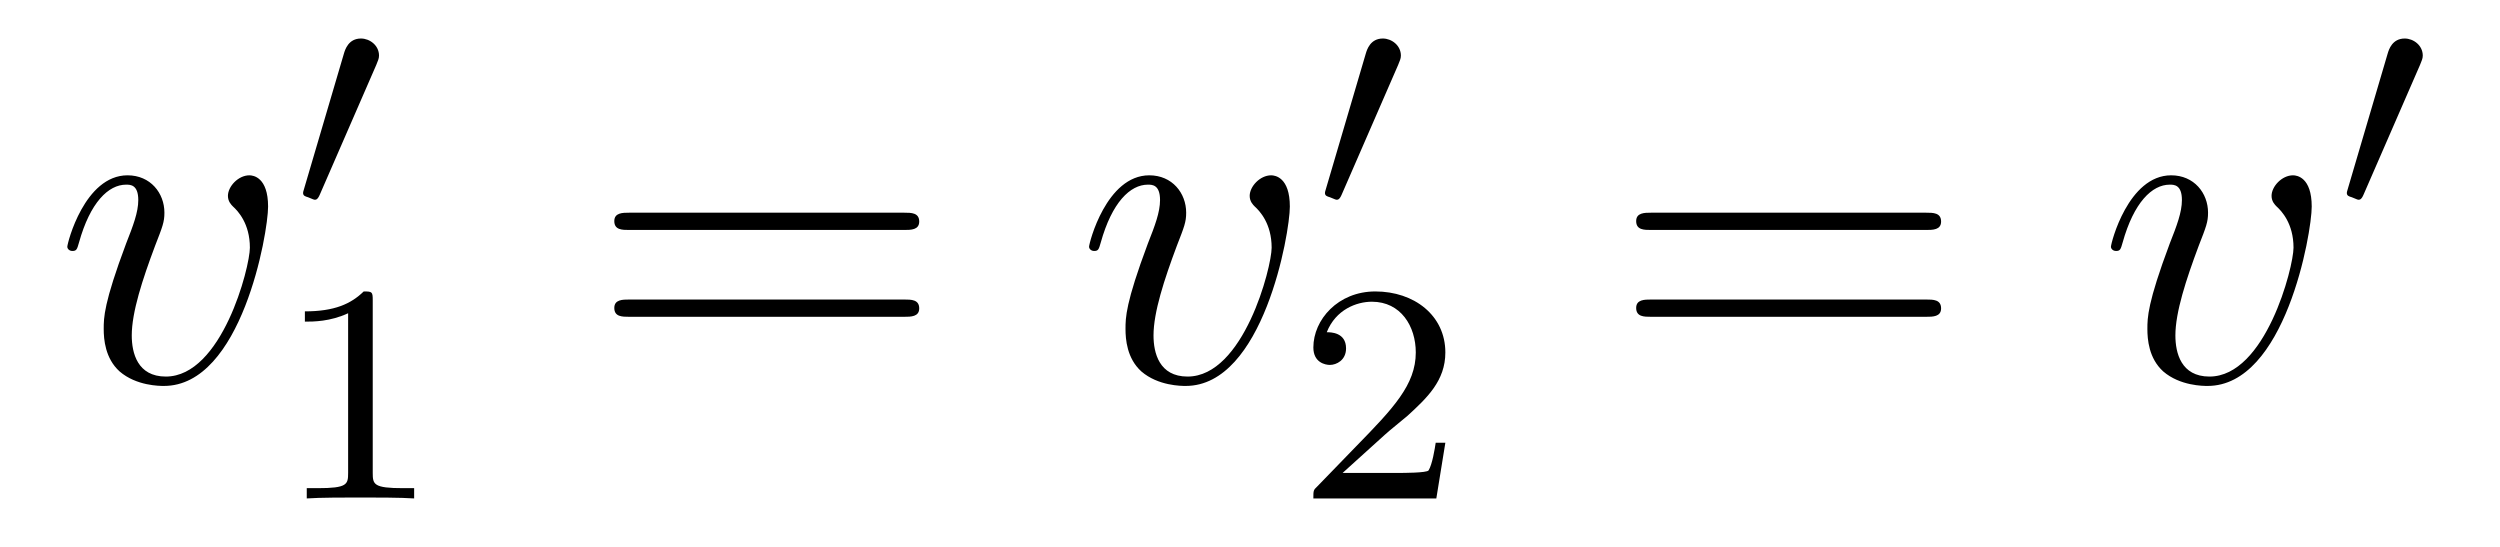
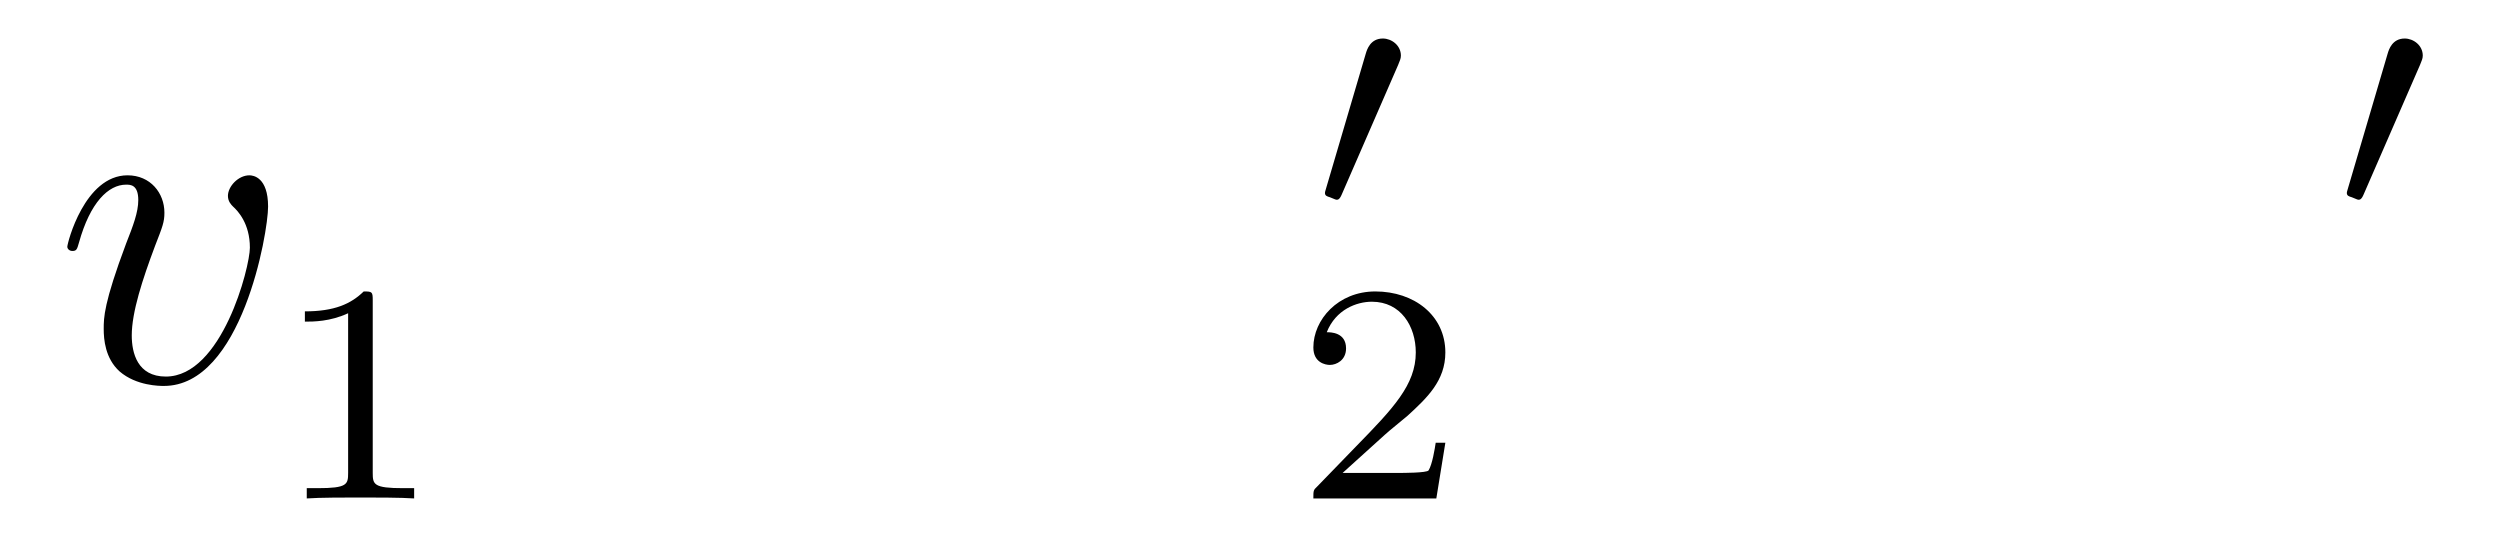
<svg xmlns="http://www.w3.org/2000/svg" version="1.1" width="64pt" height="14pt" viewBox="0 -14 64 14">
  <g id="page1">
    <g transform="matrix(1 0 0 -1 -127 650)">
      <path d="M133.863 658.711C133.863 659.464 133.481 659.512 133.385 659.512C133.098 659.512 132.835 659.225 132.835 658.986C132.835 658.842 132.919 658.759 132.967 658.711C133.086 658.603 133.397 658.281 133.397 657.659C133.397 657.157 132.68 654.36 131.245 654.36C130.516 654.36 130.373 654.969 130.373 655.412C130.373 656.009 130.647 656.846 130.97 657.707C131.161 658.197 131.209 658.316 131.209 658.555C131.209 659.058 130.851 659.512 130.265 659.512C129.165 659.512 128.723 657.778 128.723 657.683C128.723 657.635 128.771 657.575 128.854 657.575C128.962 657.575 128.974 657.623 129.022 657.79C129.308 658.818 129.775 659.273 130.229 659.273C130.337 659.273 130.54 659.273 130.54 658.878C130.54 658.567 130.408 658.221 130.229 657.767C129.655 656.236 129.655 655.866 129.655 655.579C129.655 655.316 129.691 654.826 130.062 654.491C130.492 654.12 131.09 654.12 131.197 654.12C133.182 654.12 133.863 658.029 133.863 658.711Z" />
-       <path d="M136.632 662.337C136.672 662.441 136.703 662.496 136.703 662.576C136.703 662.839 136.464 663.014 136.241 663.014C135.923 663.014 135.835 662.735 135.803 662.624L134.791 659.189C134.759 659.094 134.759 659.07 134.759 659.062C134.759 658.99 134.807 658.974 134.887 658.95C135.03 658.887 135.046 658.887 135.062 658.887C135.086 658.887 135.133 658.887 135.189 659.022L136.632 662.337Z" />
      <path d="M136.542 656.316C136.542 656.531 136.526 656.539 136.311 656.539C135.984 656.22 135.562 656.029 134.805 656.029V655.766C135.02 655.766 135.45 655.766 135.912 655.981V651.893C135.912 651.598 135.889 651.503 135.132 651.503H134.853V651.24C135.179 651.264 135.865 651.264 136.223 651.264C136.582 651.264 137.275 651.264 137.602 651.24V651.503H137.323C136.566 651.503 136.542 651.598 136.542 651.893V656.316Z" />
-       <path d="M150.149 658.113C150.316 658.113 150.532 658.113 150.532 658.328C150.532 658.555 150.328 658.555 150.149 658.555H143.108C142.941 658.555 142.726 658.555 142.726 658.34C142.726 658.113 142.929 658.113 143.108 658.113H150.149ZM150.149 655.89C150.316 655.89 150.532 655.89 150.532 656.105C150.532 656.332 150.328 656.332 150.149 656.332H143.108C142.941 656.332 142.726 656.332 142.726 656.117C142.726 655.89 142.929 655.89 143.108 655.89H150.149Z" />
-       <path d="M160.02 658.711C160.02 659.464 159.638 659.512 159.542 659.512C159.255 659.512 158.992 659.225 158.992 658.986C158.992 658.842 159.076 658.759 159.124 658.711C159.243 658.603 159.554 658.281 159.554 657.659C159.554 657.157 158.837 654.36 157.402 654.36C156.673 654.36 156.53 654.969 156.53 655.412C156.53 656.009 156.805 656.846 157.127 657.707C157.318 658.197 157.366 658.316 157.366 658.555C157.366 659.058 157.008 659.512 156.422 659.512C155.322 659.512 154.88 657.778 154.88 657.683C154.88 657.635 154.928 657.575 155.012 657.575C155.119 657.575 155.131 657.623 155.179 657.79C155.466 658.818 155.932 659.273 156.386 659.273C156.494 659.273 156.697 659.273 156.697 658.878C156.697 658.567 156.566 658.221 156.386 657.767C155.813 656.236 155.813 655.866 155.813 655.579C155.813 655.316 155.848 654.826 156.219 654.491C156.649 654.12 157.247 654.12 157.354 654.12C159.339 654.12 160.02 658.029 160.02 658.711Z" />
      <path d="M162.792 662.337C162.832 662.441 162.863 662.496 162.863 662.576C162.863 662.839 162.624 663.014 162.401 663.014C162.083 663.014 161.995 662.735 161.963 662.624L160.951 659.189C160.919 659.094 160.919 659.07 160.919 659.062C160.919 658.99 160.967 658.974 161.047 658.95C161.19 658.887 161.206 658.887 161.222 658.887C161.246 658.887 161.293 658.887 161.349 659.022L162.792 662.337Z" />
      <path d="M162.447 652.866C162.575 652.985 162.909 653.248 163.037 653.36C163.531 653.814 164.001 654.252 164.001 654.977C164.001 655.925 163.204 656.539 162.208 656.539C161.252 656.539 160.622 655.814 160.622 655.105C160.622 654.714 160.933 654.658 161.045 654.658C161.212 654.658 161.459 654.778 161.459 655.081C161.459 655.495 161.061 655.495 160.965 655.495C161.196 656.077 161.73 656.276 162.12 656.276C162.862 656.276 163.244 655.647 163.244 654.977C163.244 654.148 162.662 653.543 161.722 652.579L160.718 651.543C160.622 651.455 160.622 651.439 160.622 651.24H163.77L164.001 652.666H163.754C163.73 652.507 163.666 652.108 163.571 651.957C163.523 651.893 162.917 651.893 162.79 651.893H161.371L162.447 652.866Z" />
-       <path d="M176.309 658.113C176.476 658.113 176.692 658.113 176.692 658.328C176.692 658.555 176.488 658.555 176.309 658.555H169.268C169.101 658.555 168.886 658.555 168.886 658.34C168.886 658.113 169.089 658.113 169.268 658.113H176.309ZM176.309 655.89C176.476 655.89 176.692 655.89 176.692 656.105C176.692 656.332 176.488 656.332 176.309 656.332H169.268C169.101 656.332 168.886 656.332 168.886 656.117C168.886 655.89 169.089 655.89 169.268 655.89H176.309Z" />
-       <path d="M186.18 658.711C186.18 659.464 185.798 659.512 185.702 659.512C185.415 659.512 185.152 659.225 185.152 658.986C185.152 658.842 185.236 658.759 185.284 658.711C185.403 658.603 185.714 658.281 185.714 657.659C185.714 657.157 184.997 654.36 183.562 654.36C182.833 654.36 182.69 654.969 182.69 655.412C182.69 656.009 182.965 656.846 183.287 657.707C183.478 658.197 183.526 658.316 183.526 658.555C183.526 659.058 183.168 659.512 182.582 659.512C181.482 659.512 181.04 657.778 181.04 657.683C181.04 657.635 181.088 657.575 181.172 657.575C181.279 657.575 181.291 657.623 181.339 657.79C181.626 658.818 182.092 659.273 182.546 659.273C182.654 659.273 182.857 659.273 182.857 658.878C182.857 658.567 182.726 658.221 182.546 657.767C181.973 656.236 181.973 655.866 181.973 655.579C181.973 655.316 182.008 654.826 182.379 654.491C182.809 654.12 183.407 654.12 183.514 654.12C185.499 654.12 186.18 658.029 186.18 658.711Z" />
      <path d="M188.952 662.337C188.992 662.441 189.023 662.496 189.023 662.576C189.023 662.839 188.784 663.014 188.561 663.014C188.243 663.014 188.155 662.735 188.123 662.624L187.111 659.189C187.079 659.094 187.079 659.07 187.079 659.062C187.079 658.99 187.127 658.974 187.207 658.95C187.35 658.887 187.366 658.887 187.382 658.887C187.406 658.887 187.453 658.887 187.509 659.022L188.952 662.337Z" />
    </g>
  </g>
</svg>